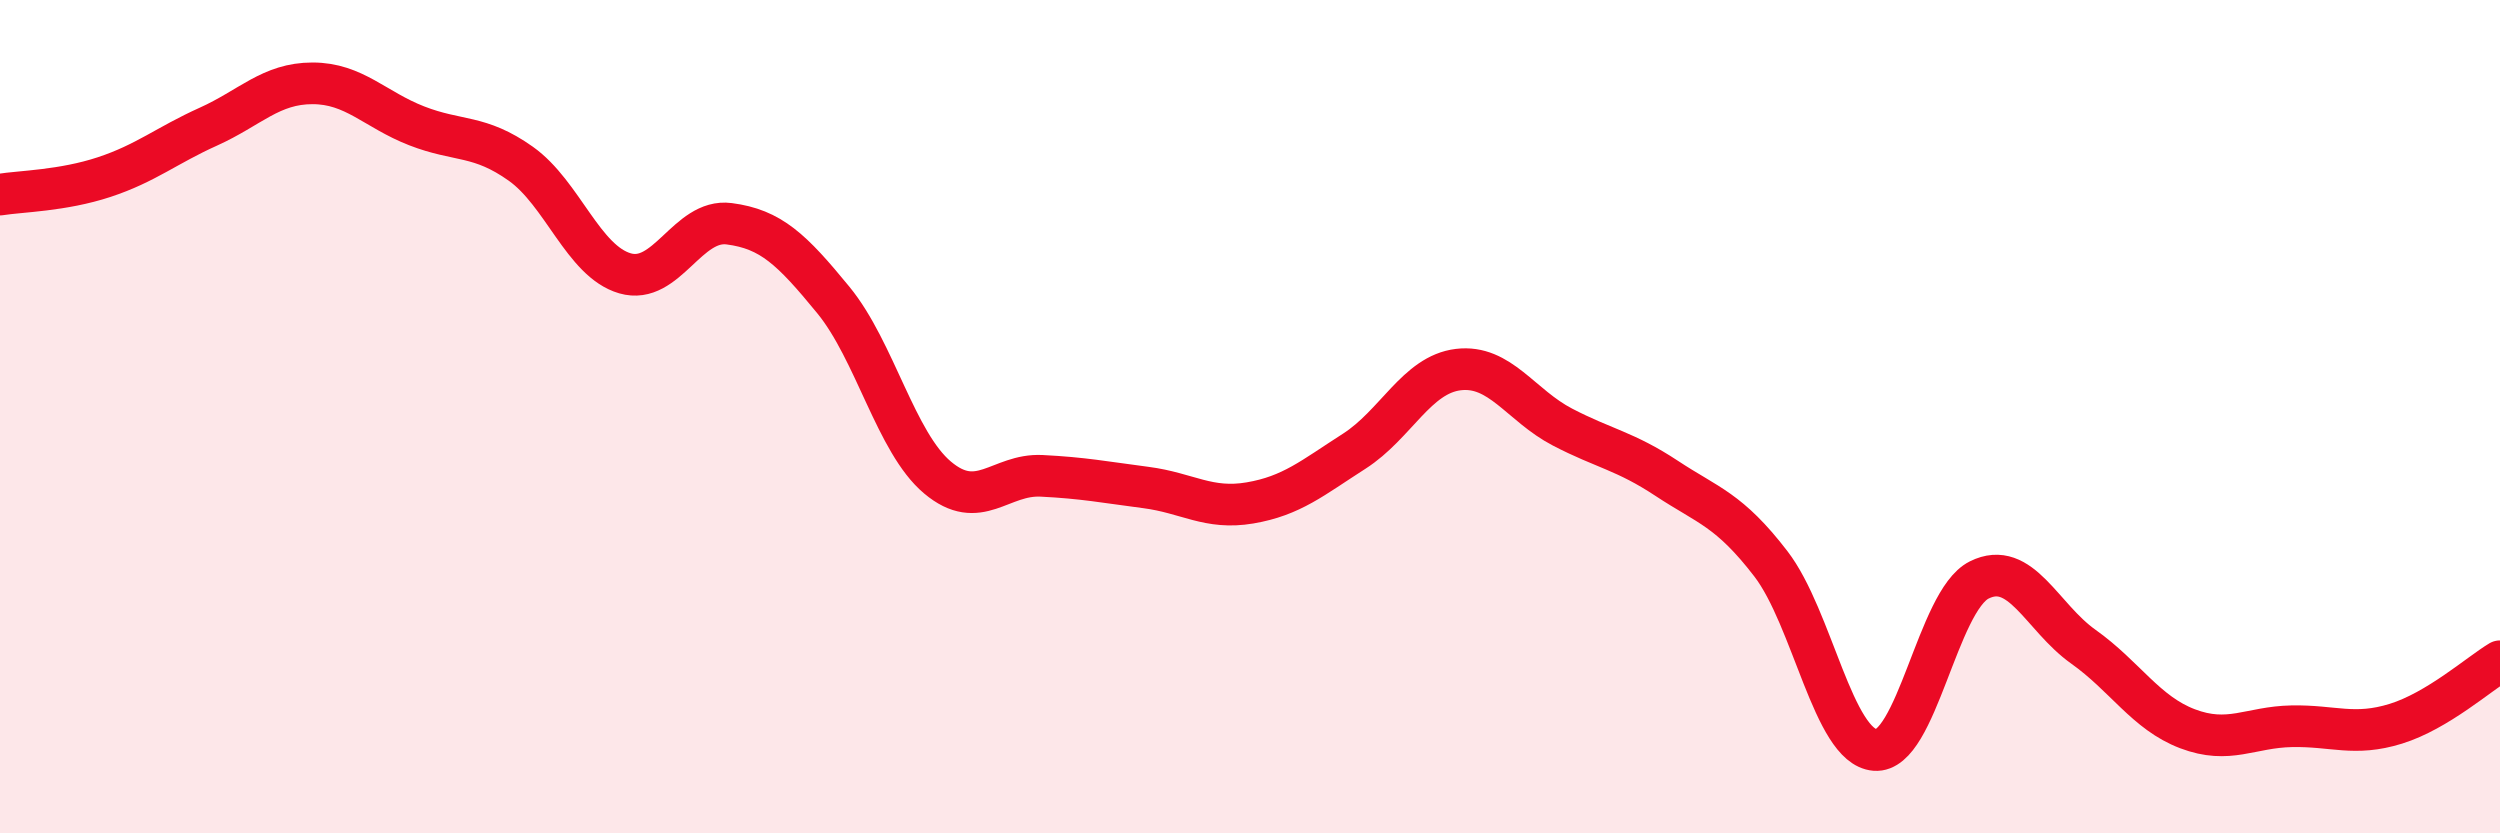
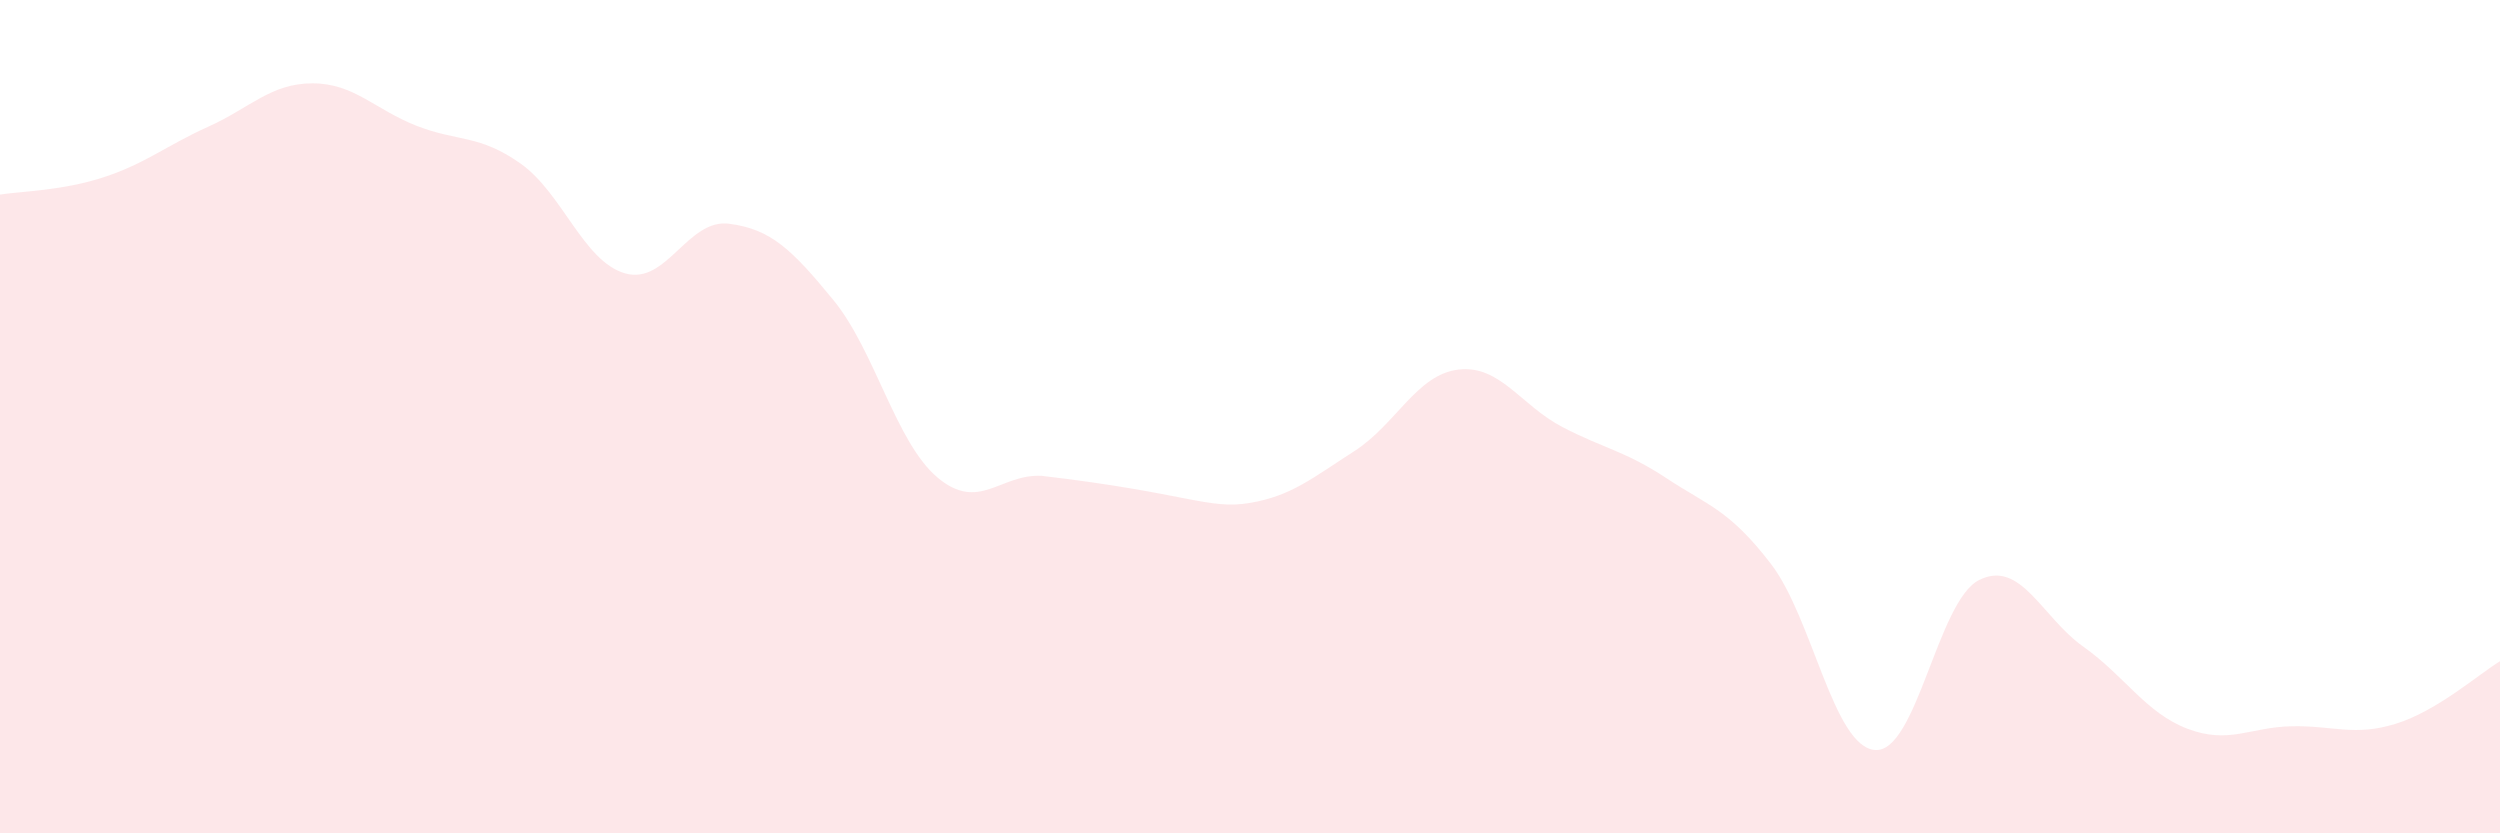
<svg xmlns="http://www.w3.org/2000/svg" width="60" height="20" viewBox="0 0 60 20">
-   <path d="M 0,4.67 C 0.5,4.59 1.5,4.58 2.5,4.25 C 3.5,3.92 4,3.49 5,3.04 C 6,2.59 6.5,2 7.5,2 C 8.5,2 9,2.63 10,3.02 C 11,3.41 11.5,3.22 12.5,3.93 C 13.5,4.64 14,6.27 15,6.56 C 16,6.85 16.5,5.24 17.5,5.37 C 18.5,5.5 19,5.98 20,7.2 C 21,8.42 21.5,10.62 22.5,11.46 C 23.5,12.3 24,11.37 25,11.42 C 26,11.47 26.5,11.57 27.5,11.7 C 28.5,11.83 29,12.24 30,12.07 C 31,11.9 31.5,11.47 32.5,10.83 C 33.5,10.19 34,8.99 35,8.87 C 36,8.75 36.5,9.73 37.5,10.25 C 38.5,10.77 39,10.82 40,11.48 C 41,12.14 41.5,12.23 42.5,13.53 C 43.5,14.83 44,17.92 45,18 C 46,18.08 46.5,14.42 47.5,13.92 C 48.5,13.42 49,14.81 50,15.52 C 51,16.23 51.5,17.11 52.5,17.49 C 53.5,17.87 54,17.45 55,17.43 C 56,17.41 56.5,17.68 57.5,17.37 C 58.5,17.06 59.5,16.17 60,15.87L60 20L0 20Z" fill="#EB0A25" opacity="0.1" stroke-linecap="round" stroke-linejoin="round" />
-   <path d="M 0,4.67 C 0.5,4.59 1.5,4.58 2.5,4.25 C 3.5,3.92 4,3.49 5,3.04 C 6,2.59 6.5,2 7.5,2 C 8.5,2 9,2.63 10,3.02 C 11,3.41 11.5,3.22 12.5,3.93 C 13.5,4.64 14,6.27 15,6.56 C 16,6.85 16.5,5.24 17.5,5.37 C 18.5,5.5 19,5.98 20,7.2 C 21,8.42 21.5,10.62 22.5,11.46 C 23.5,12.3 24,11.37 25,11.42 C 26,11.47 26.5,11.57 27.5,11.7 C 28.5,11.83 29,12.24 30,12.07 C 31,11.9 31.5,11.47 32.5,10.83 C 33.5,10.19 34,8.99 35,8.87 C 36,8.75 36.5,9.73 37.5,10.25 C 38.5,10.77 39,10.82 40,11.48 C 41,12.14 41.5,12.23 42.5,13.53 C 43.5,14.83 44,17.92 45,18 C 46,18.08 46.5,14.42 47.5,13.92 C 48.5,13.42 49,14.81 50,15.52 C 51,16.23 51.5,17.11 52.5,17.49 C 53.5,17.87 54,17.45 55,17.43 C 56,17.41 56.5,17.68 57.5,17.37 C 58.5,17.06 59.5,16.17 60,15.87" stroke="#EB0A25" stroke-width="1" fill="none" stroke-linecap="round" stroke-linejoin="round" />
+   <path d="M 0,4.67 C 0.5,4.59 1.5,4.58 2.5,4.25 C 3.5,3.92 4,3.49 5,3.04 C 6,2.59 6.5,2 7.5,2 C 8.5,2 9,2.63 10,3.02 C 11,3.41 11.5,3.22 12.5,3.93 C 13.5,4.64 14,6.27 15,6.56 C 16,6.85 16.5,5.24 17.5,5.37 C 18.5,5.5 19,5.98 20,7.2 C 21,8.42 21.5,10.62 22.5,11.46 C 23.5,12.3 24,11.37 25,11.42 C 28.5,11.83 29,12.24 30,12.07 C 31,11.9 31.5,11.47 32.5,10.83 C 33.5,10.19 34,8.99 35,8.87 C 36,8.75 36.5,9.73 37.5,10.25 C 38.5,10.77 39,10.82 40,11.48 C 41,12.14 41.5,12.23 42.5,13.53 C 43.5,14.83 44,17.92 45,18 C 46,18.08 46.5,14.42 47.5,13.92 C 48.5,13.42 49,14.81 50,15.52 C 51,16.23 51.5,17.11 52.5,17.49 C 53.5,17.87 54,17.45 55,17.43 C 56,17.41 56.5,17.68 57.5,17.37 C 58.5,17.06 59.5,16.17 60,15.87L60 20L0 20Z" fill="#EB0A25" opacity="0.1" stroke-linecap="round" stroke-linejoin="round" />
</svg>